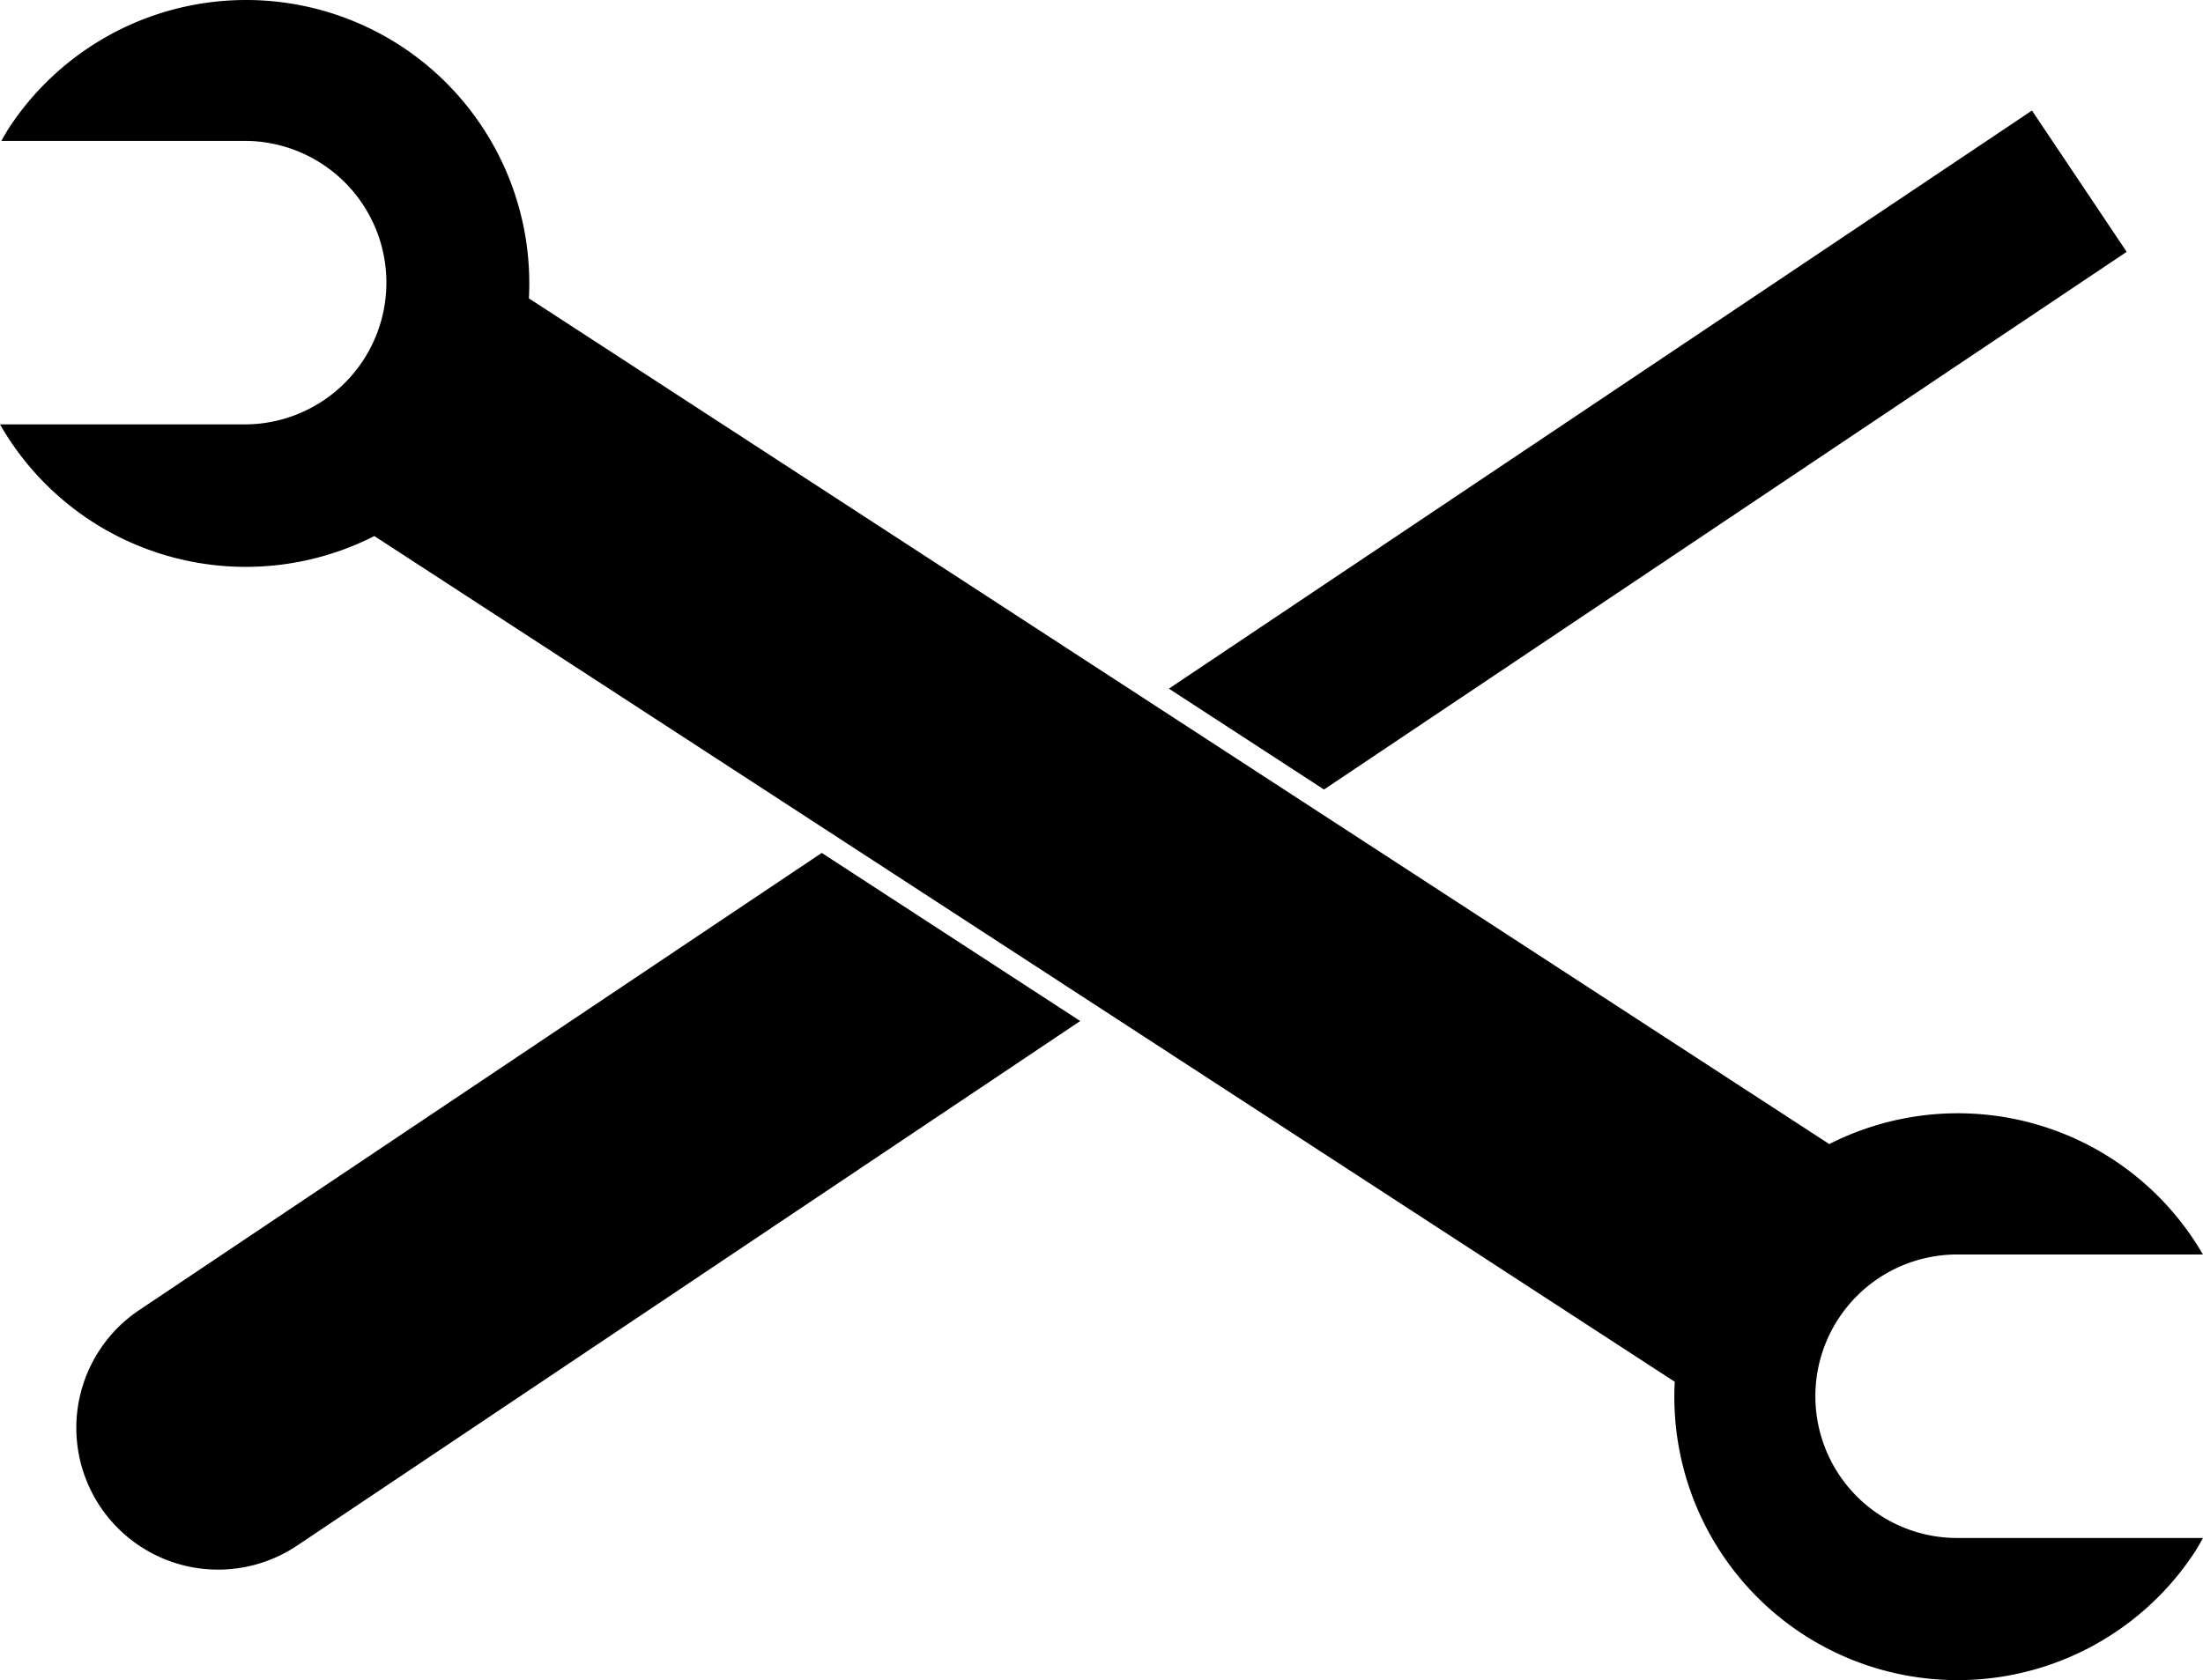
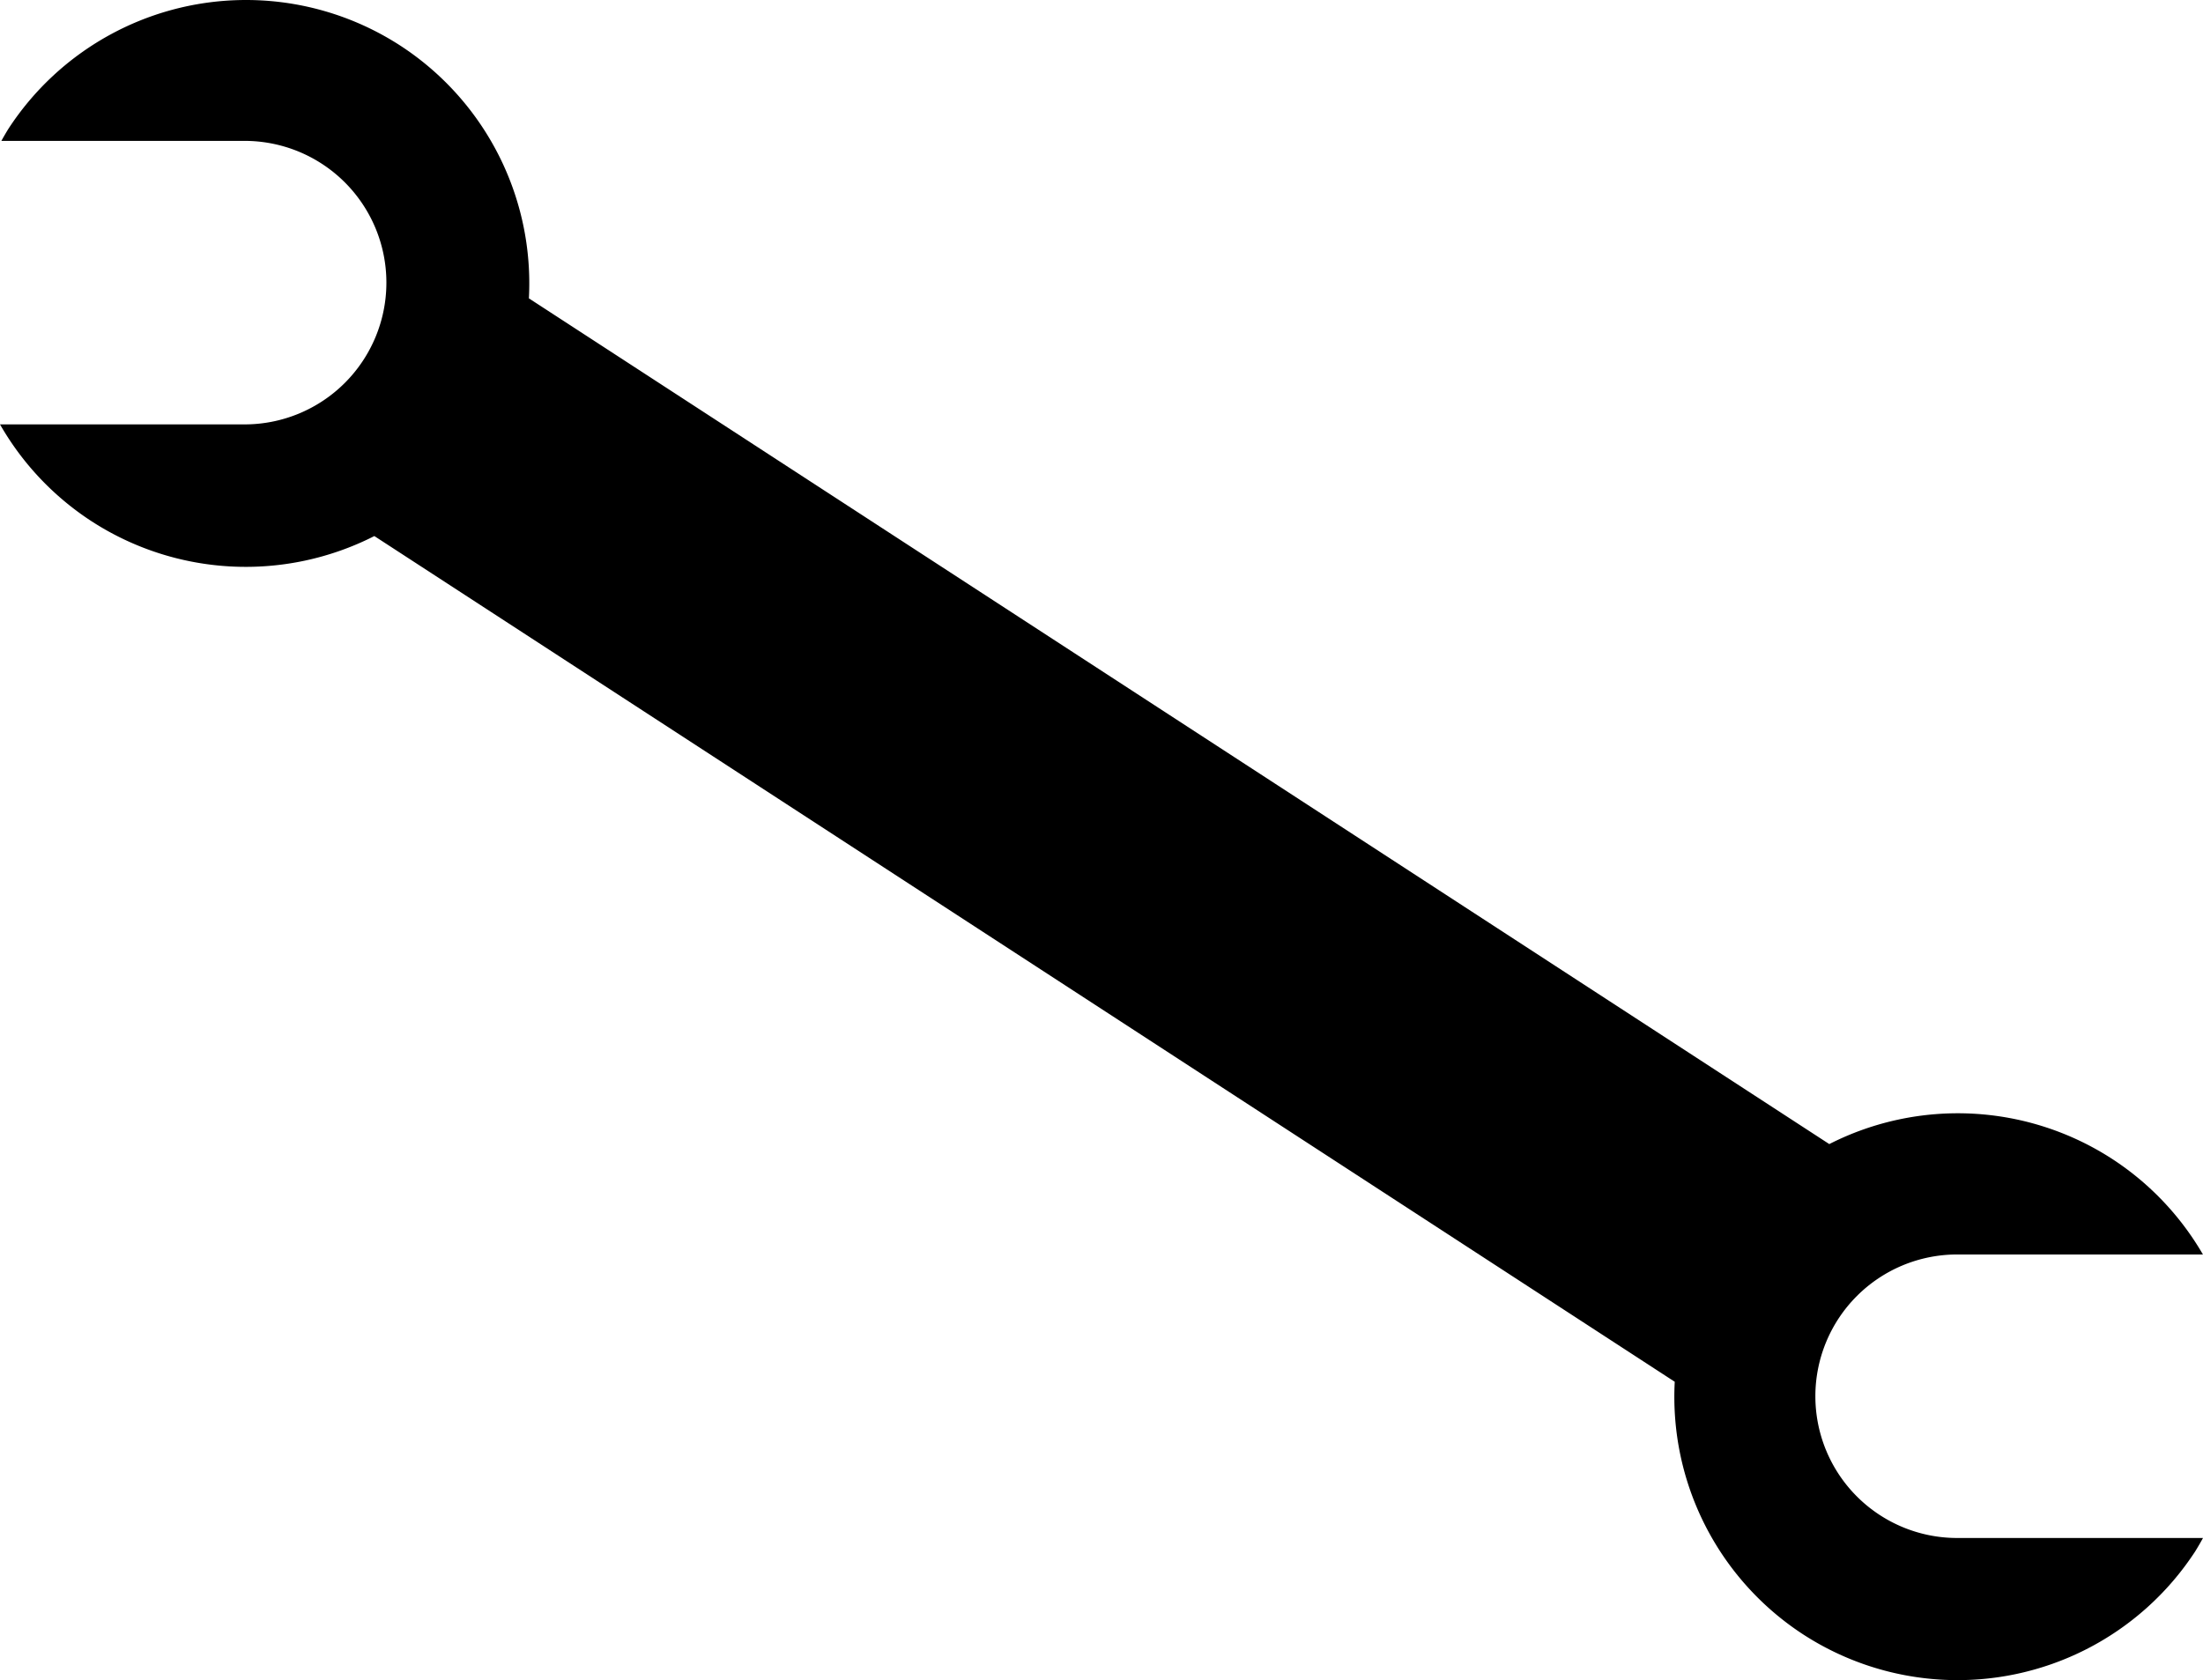
<svg xmlns="http://www.w3.org/2000/svg" xmlns:ns1="http://www.inkscape.org/namespaces/inkscape" xmlns:ns2="http://sodipodi.sourceforge.net/DTD/sodipodi-0.dtd" width="388.418" height="296.308" viewBox="0 0 388.418 296.308" id="svg2" version="1.1" ns1:version="0.48.4 r9939" ns2:docname="Werkzeug Service.svg">
  <defs id="defs4" />
  <ns2:namedview id="base" pagecolor="#ffffff" bordercolor="#666666" borderopacity="1.0" ns1:pageopacity="0.0" ns1:pageshadow="2" ns1:zoom="0.73089729" ns1:cx="164.8104" ns1:cy="50.577921" ns1:document-units="px" ns1:current-layer="layer1" showgrid="false" showguides="false" ns1:guide-bbox="true" ns1:window-width="1920" ns1:window-height="1138" ns1:window-x="-8" ns1:window-y="-8" ns1:window-maximized="1" fit-margin-top="0" fit-margin-left="0" fit-margin-right="0" fit-margin-bottom="0">
    <ns2:guide position="455.885,321.821" orientation="-0.554,0.832" id="guide4138" ns1:label="" ns1:color="rgb(0,0,255)" />
    <ns2:guide position="156.599,173.25" orientation="0.554,0.832" id="guide4140" ns1:label="" ns1:color="rgb(0,0,255)" />
  </ns2:namedview>
  <g ns1:label="Ebene 1" ns1:groupmode="layer" id="layer1" transform="translate(-331.972,-532.16)">
    <g id="g2990">
      <path ns1:connector-curvature="0" id="rect4142" d="m 374.191,532.174 a 50,50 0 0 0 -40.75,22.723 50,50 0 0 0 -1.227,2.109 l 42.883,0 a 25,25 0 0 1 25,25 25,25 0 0 1 -25,25 l -43.125,0 a 50,50 0 0 0 16.117,17.066 50,50 0 0 0 49.885,2.627 l 229.277,149.15 a 50,50 0 0 0 22.605,44.531 50,50 0 0 0 69.178,-14.648 50,50 0 0 0 1.355,-2.332 l -43.344,0 a 25,25 0 0 1 -25,-25 25,25 0 0 1 25,-25 l 43.332,0 a 50,50 0 0 0 -15.992,-16.844 50,50 0 0 0 -49.885,-2.627 L 425.222,584.777 a 50,50 0 0 0 -22.604,-44.529 50,50 0 0 0 -28.428,-8.074 z" style="fill:#000000;fill-opacity:1;stroke:none" />
-       <path id="rect4166" d="m 690.234,551.652 -152.172,101.957 27.346,17.789 141.523,-94.824 -16.697,-24.922 z m -213.377,130.926 -26.27,17.602 -94.074,63.029 a 25,25 0 0 0 -6.854,34.684 25,25 0 0 0 34.686,6.854 l 94.072,-63.029 30.543,-20.463 13.473,-9.027 -45.576,-29.648 z" style="fill:#000000;fill-opacity:1;stroke:none" ns1:connector-curvature="0" />
    </g>
  </g>
</svg>